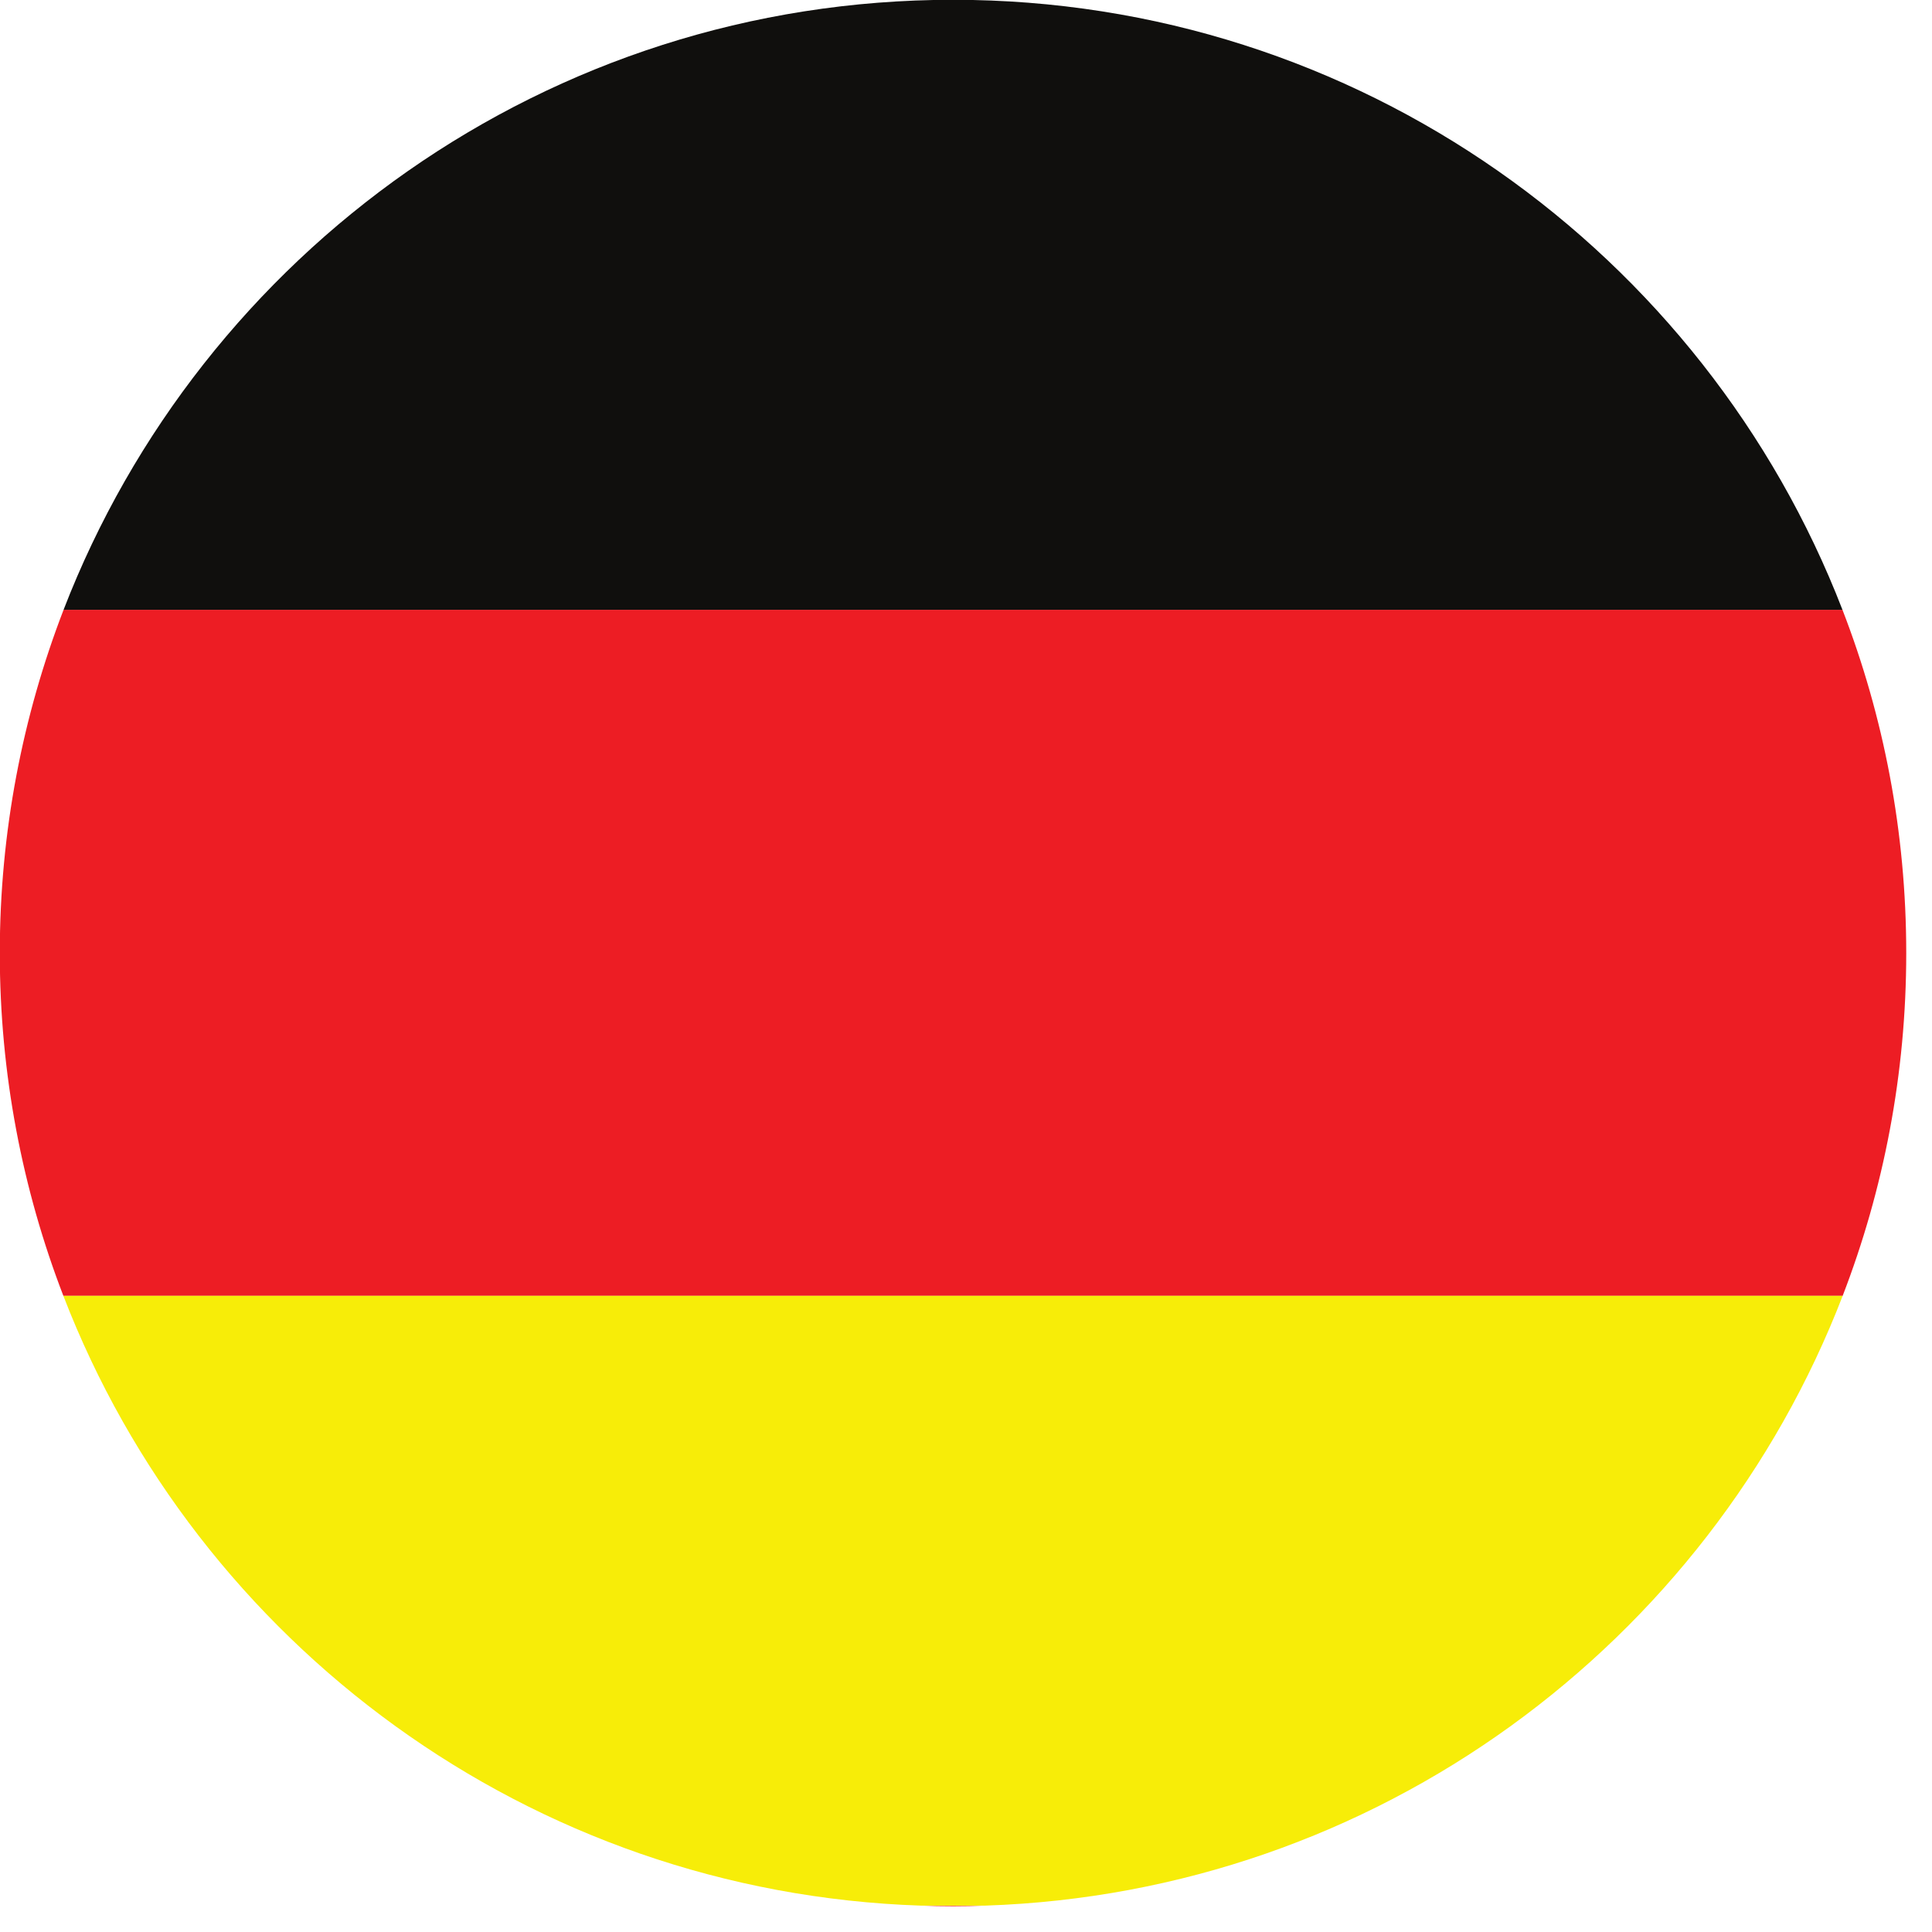
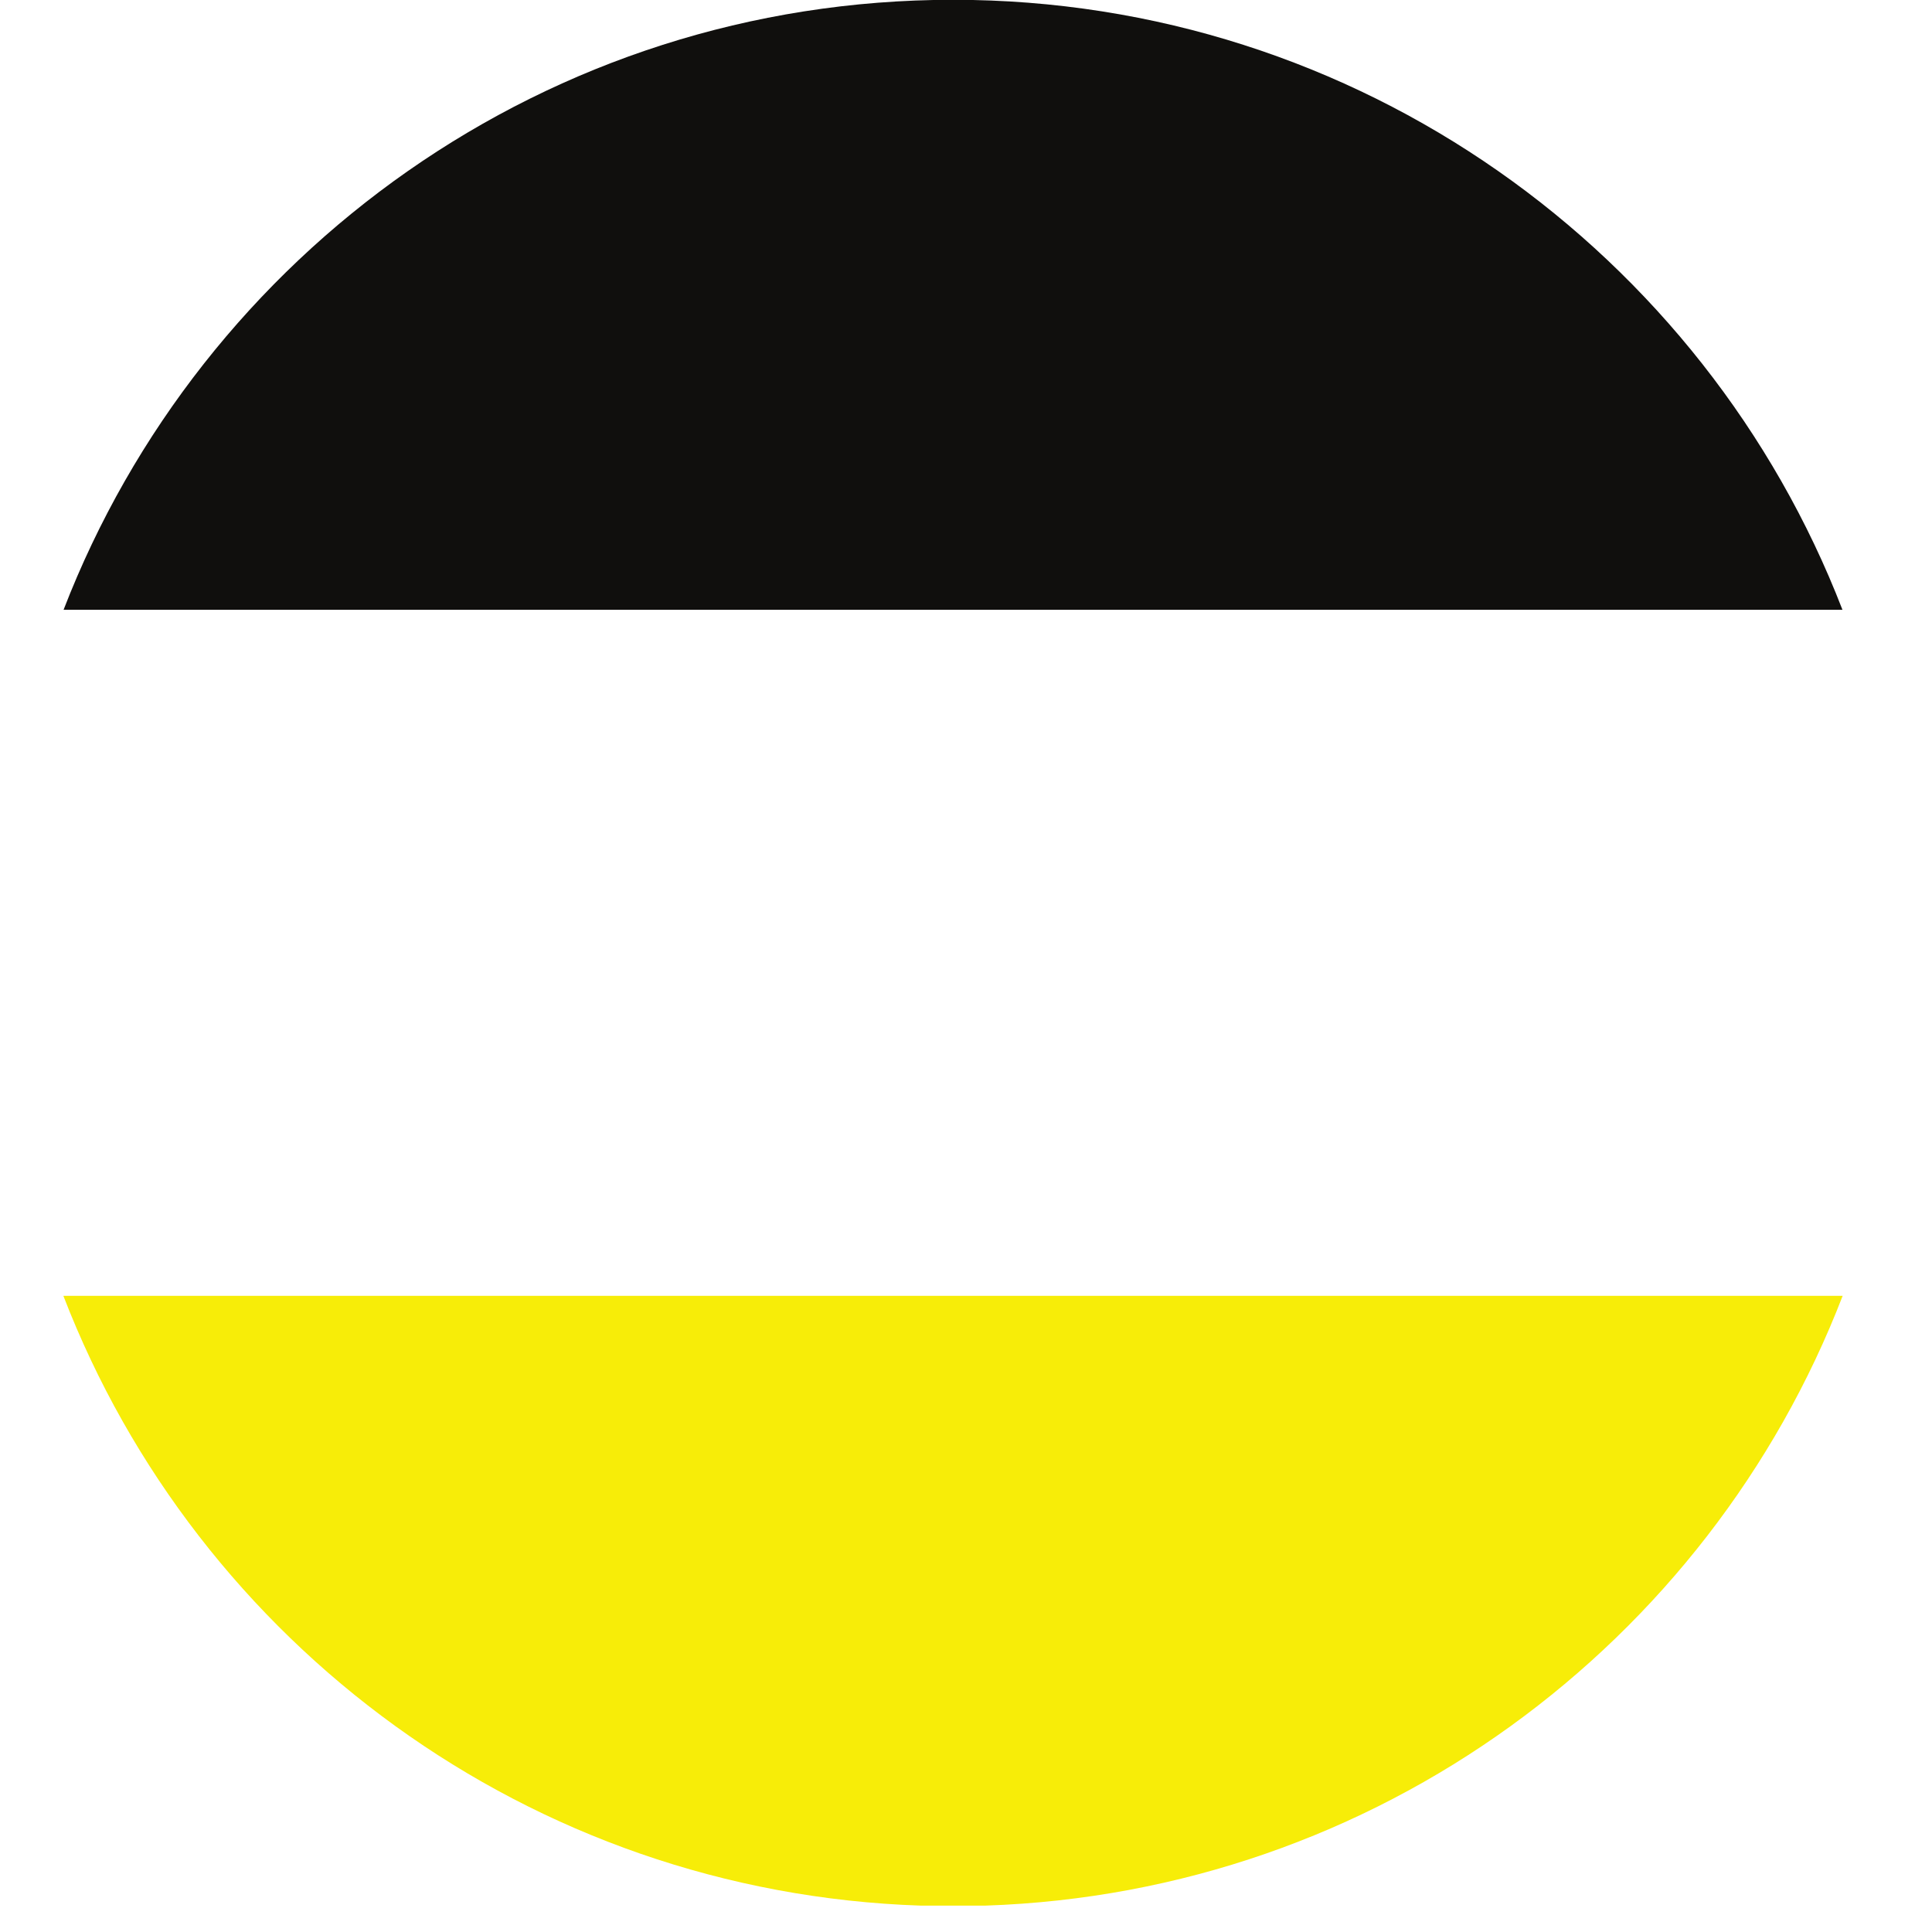
<svg xmlns="http://www.w3.org/2000/svg" width="50" viewBox="0 0 37.5 37.5" height="50" preserveAspectRatio="xMidYMid meet">
-   <path fill="#ed1d24" d="M 18.5 37 C 18.707 37 18.918 36.996 19.125 36.988 L 17.871 36.988 C 18.078 36.996 18.289 37 18.5 37 " fill-opacity="1" fill-rule="nonzero" />
-   <path fill="#ed1d24" d="M 1.234 11.836 C 0.438 13.902 -0.004 16.148 -0.004 18.5 C -0.004 20.844 0.434 23.086 1.23 25.152 L 35.766 25.152 C 36.562 23.086 37 20.844 37 18.5 C 37 16.148 36.562 13.902 35.762 11.836 L 1.234 11.836 " fill-opacity="1" fill-rule="nonzero" />
  <path fill="#100f0d" d="M 18.5 -0.004 C 10.629 -0.004 3.91 4.91 1.234 11.836 L 35.762 11.836 C 33.086 4.91 26.367 -0.004 18.5 -0.004 " fill-opacity="1" fill-rule="nonzero" />
  <path fill="#f7ed08" d="M 17.871 36.988 L 19.125 36.988 C 26.727 36.734 33.164 31.898 35.766 25.152 L 1.23 25.152 C 3.832 31.898 10.27 36.734 17.871 36.988 " fill-opacity="1" fill-rule="nonzero" />
</svg>